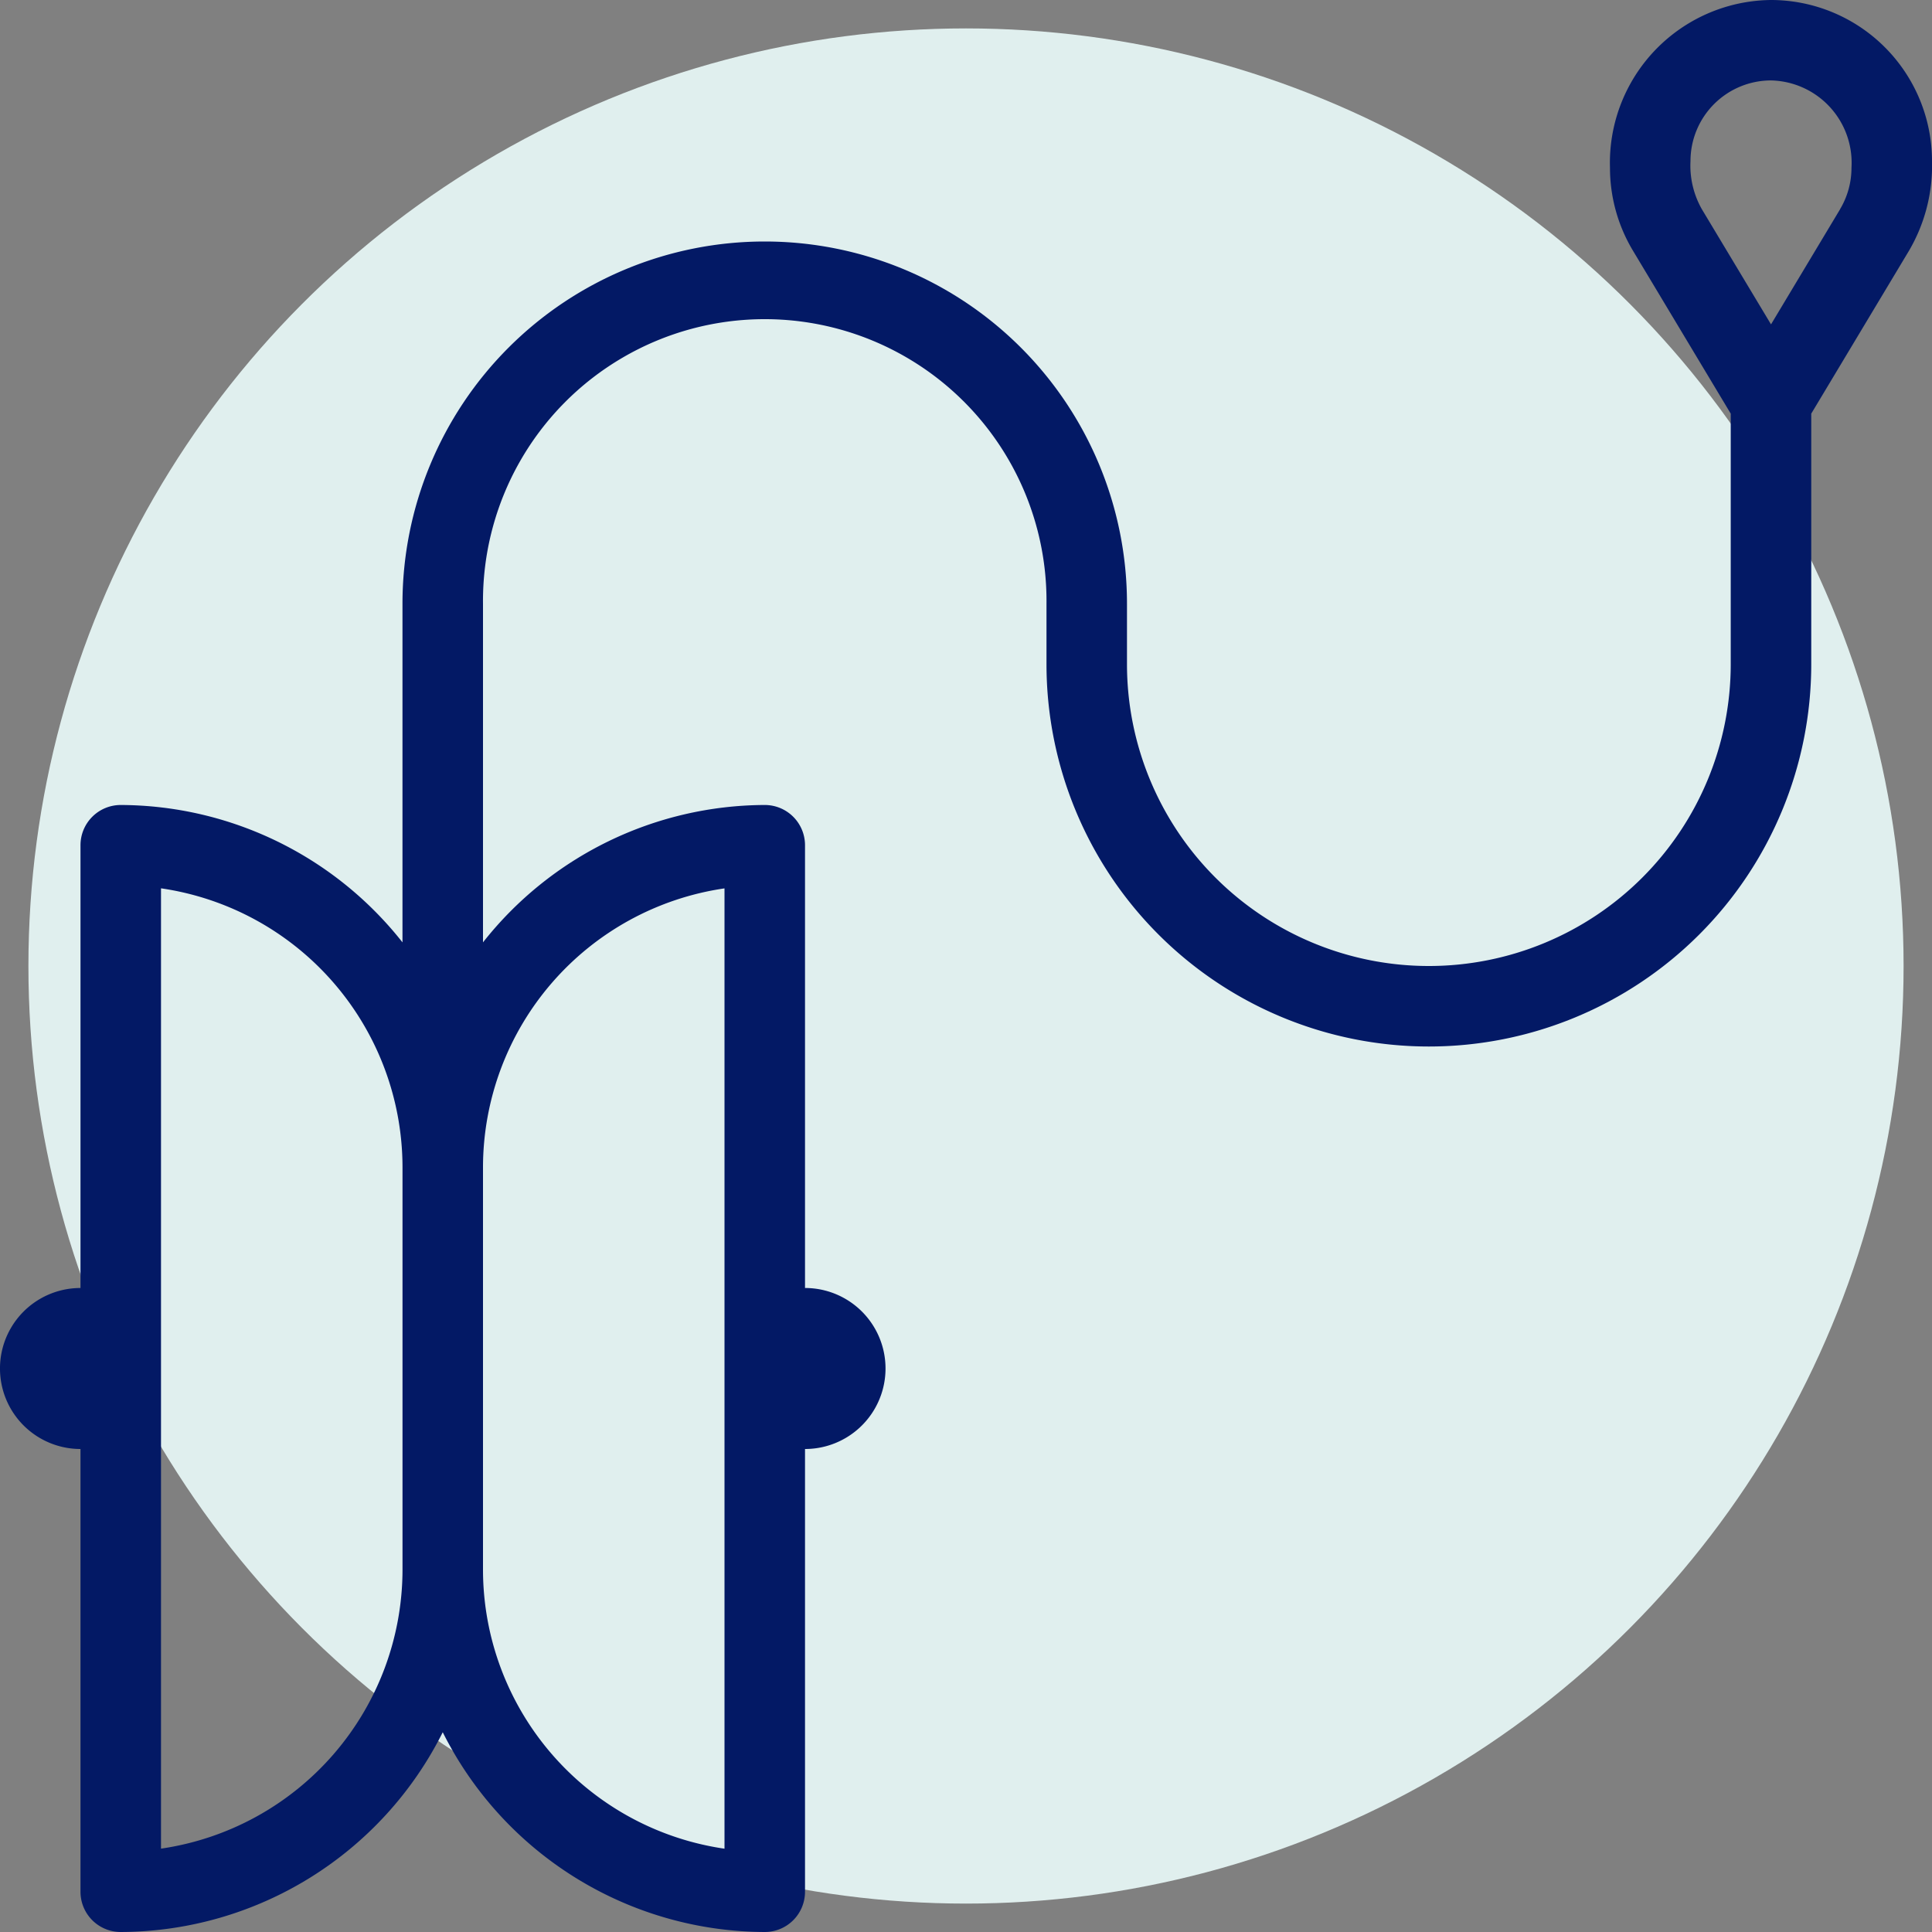
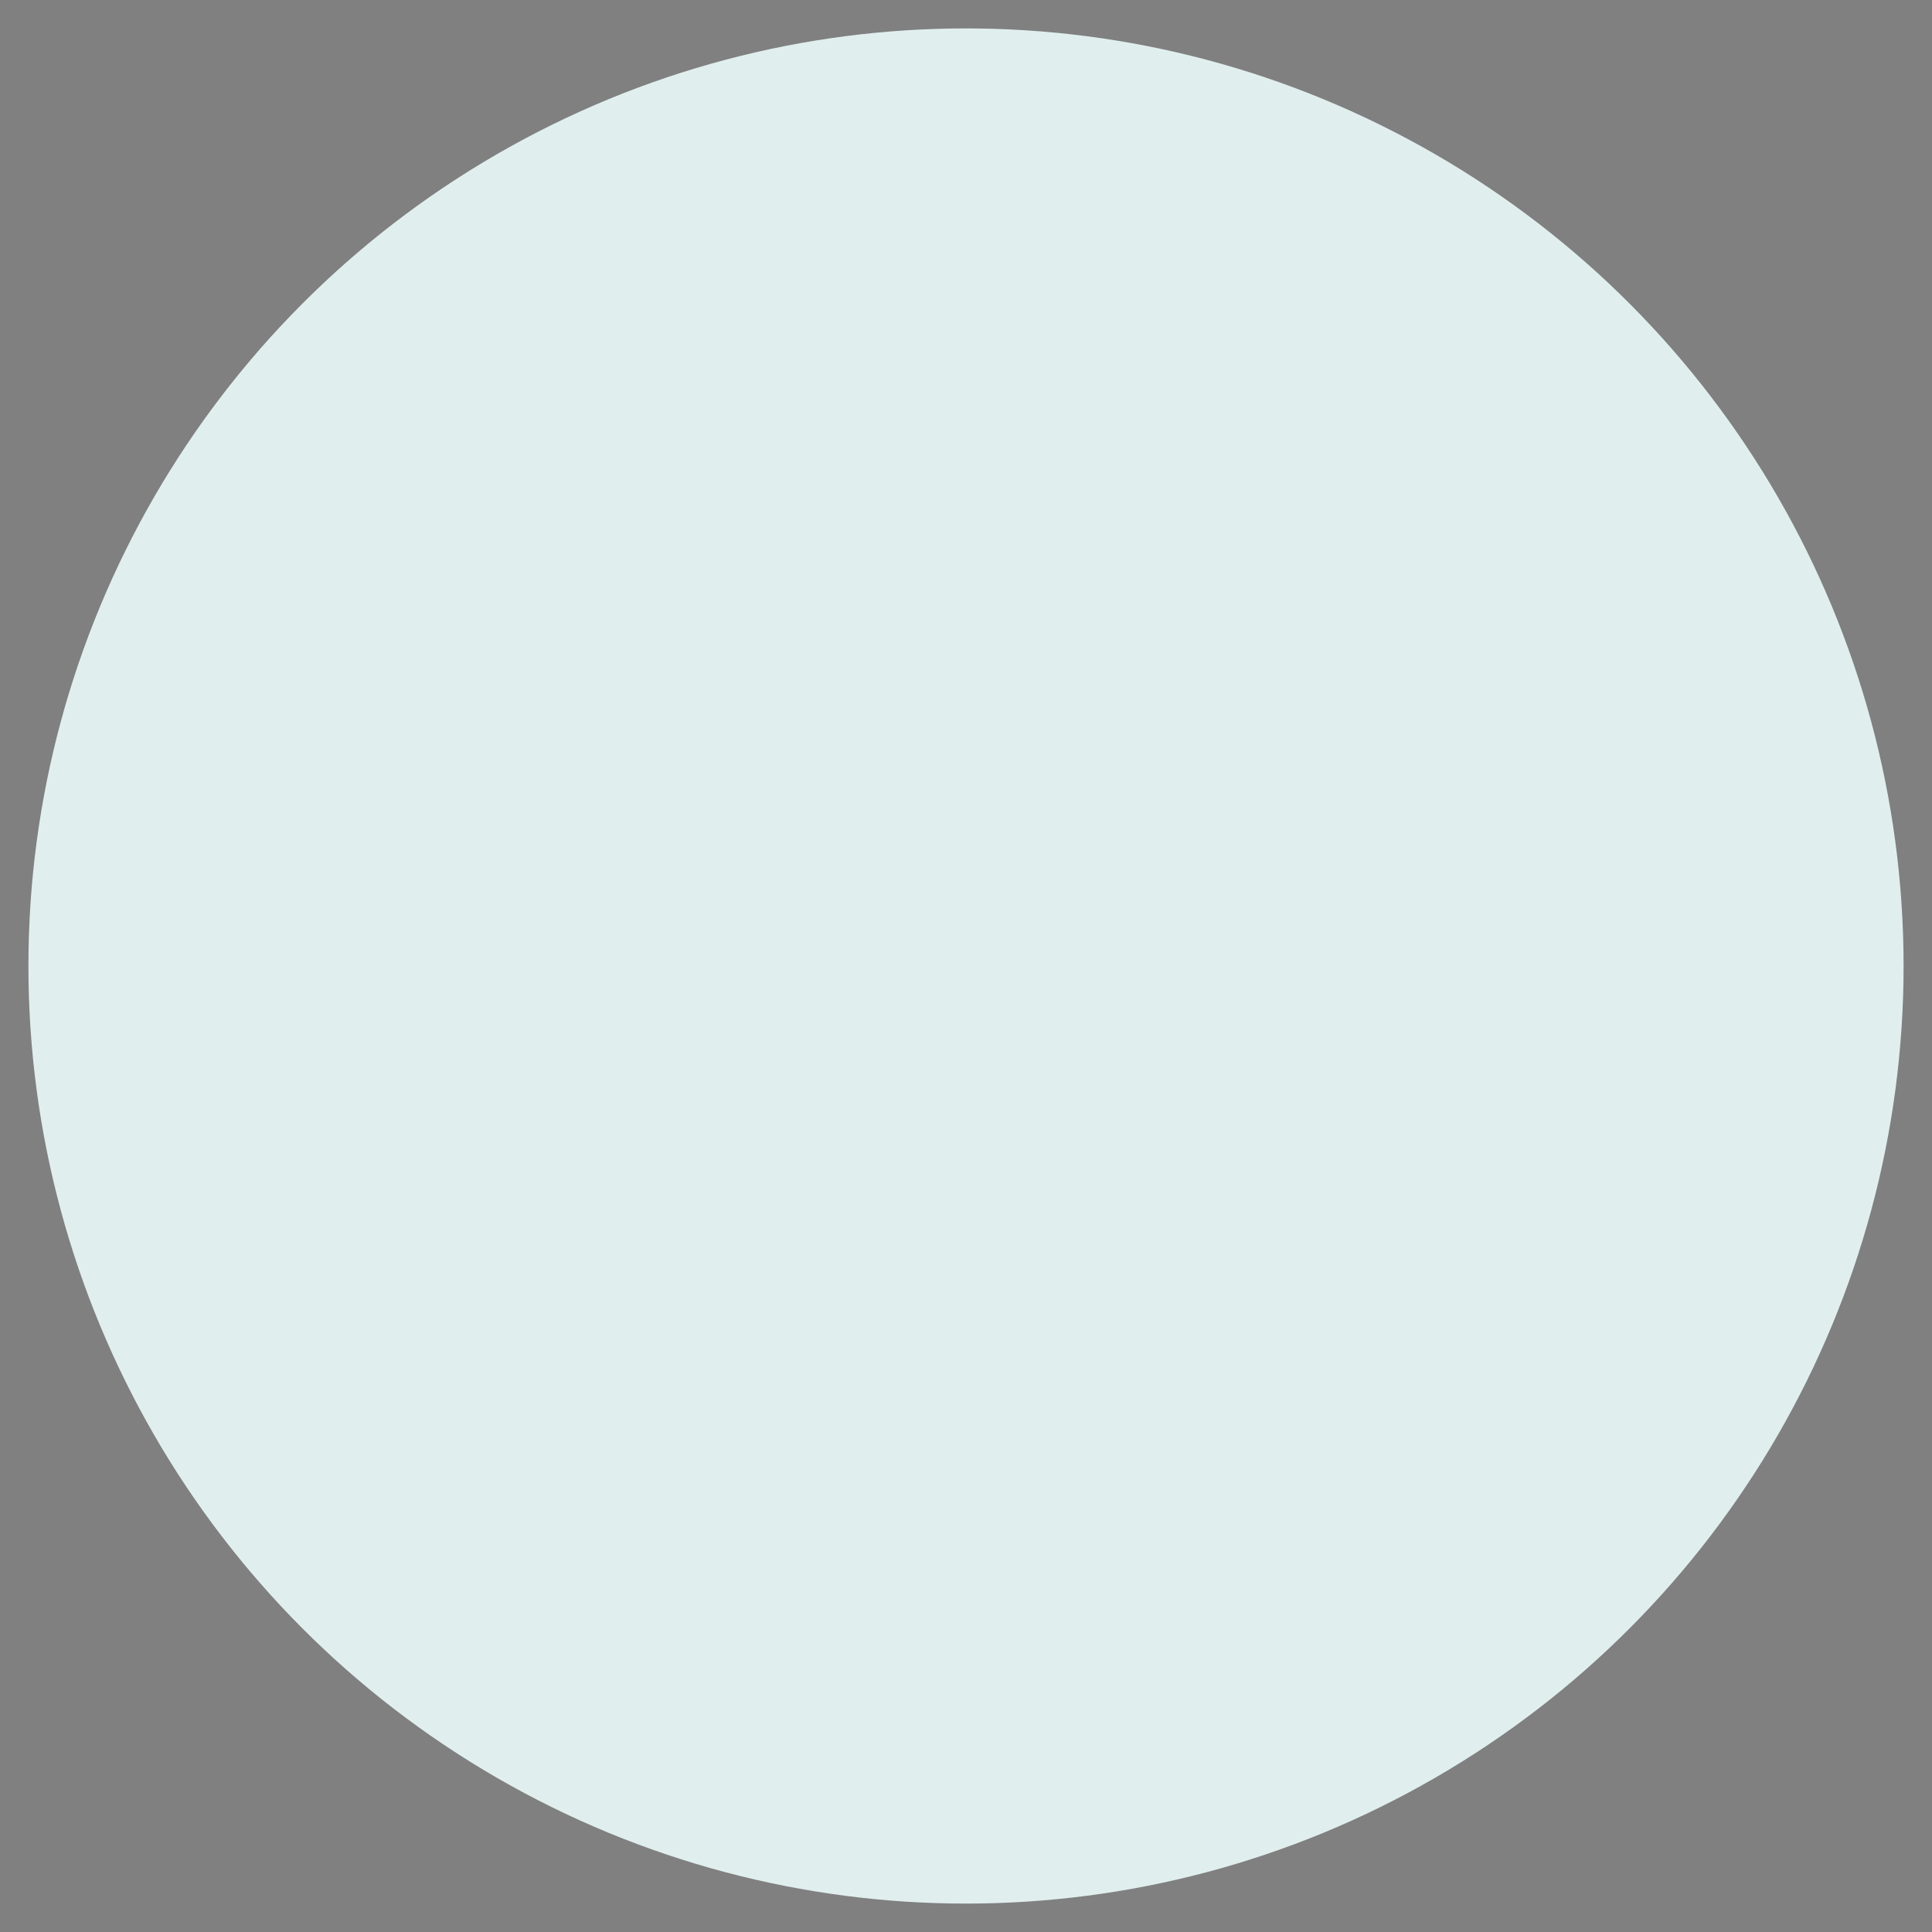
<svg xmlns="http://www.w3.org/2000/svg" width="68" height="68" viewBox="0 0 68 68">
  <rect x="0" y="0" width="68" height="68" fill="#808080" stroke="none" />
  <circle id="Ellipse_441" data-name="Ellipse 441" cx="33" cy="33" r="33" transform="translate(1 1)" fill="#e0efee" />
  <g id="yoyo">
    <g id="Group_3674" data-name="Group 3674">
-       <path id="Path_106609" data-name="Path 106609" d="M62.333,0a5.729,5.729,0,0,0-5.667,5.906,5.665,5.665,0,0,0,.808,2.916l3.442,5.737v8.816a10.625,10.625,0,0,1-21.25,0V21.25a12.75,12.75,0,0,0-25.5,0V33.168A12.679,12.679,0,0,0,4.25,28.333,1.416,1.416,0,0,0,2.833,29.75V45.333a2.833,2.833,0,0,0,0,5.667V66.583A1.416,1.416,0,0,0,4.25,68a12.718,12.718,0,0,0,11.333-7.031A12.718,12.718,0,0,0,26.917,68a1.416,1.416,0,0,0,1.417-1.417V51a2.833,2.833,0,1,0,0-5.667V29.75a1.416,1.416,0,0,0-1.417-1.417A12.679,12.679,0,0,0,17,33.168V21.25a9.917,9.917,0,1,1,19.833,0v2.125a13.458,13.458,0,1,0,26.917,0V14.559l3.442-5.737A5.914,5.914,0,0,0,68,5.667,5.672,5.672,0,0,0,62.333,0ZM14.167,55.25a9.932,9.932,0,0,1-8.5,9.816v-33.8a9.932,9.932,0,0,1,8.5,9.816ZM25.5,31.268v33.8A9.932,9.932,0,0,1,17,55.25V41.083A9.932,9.932,0,0,1,25.5,31.268Zm39.263-23.9-2.429,4.049L59.9,7.364a3.11,3.11,0,0,1-.4-1.7,2.837,2.837,0,0,1,2.833-2.833,2.9,2.9,0,0,1,2.833,3.073A2.831,2.831,0,0,1,64.763,7.364Z" fill="#031965" />
-     </g>
+       </g>
  </g>
</svg>